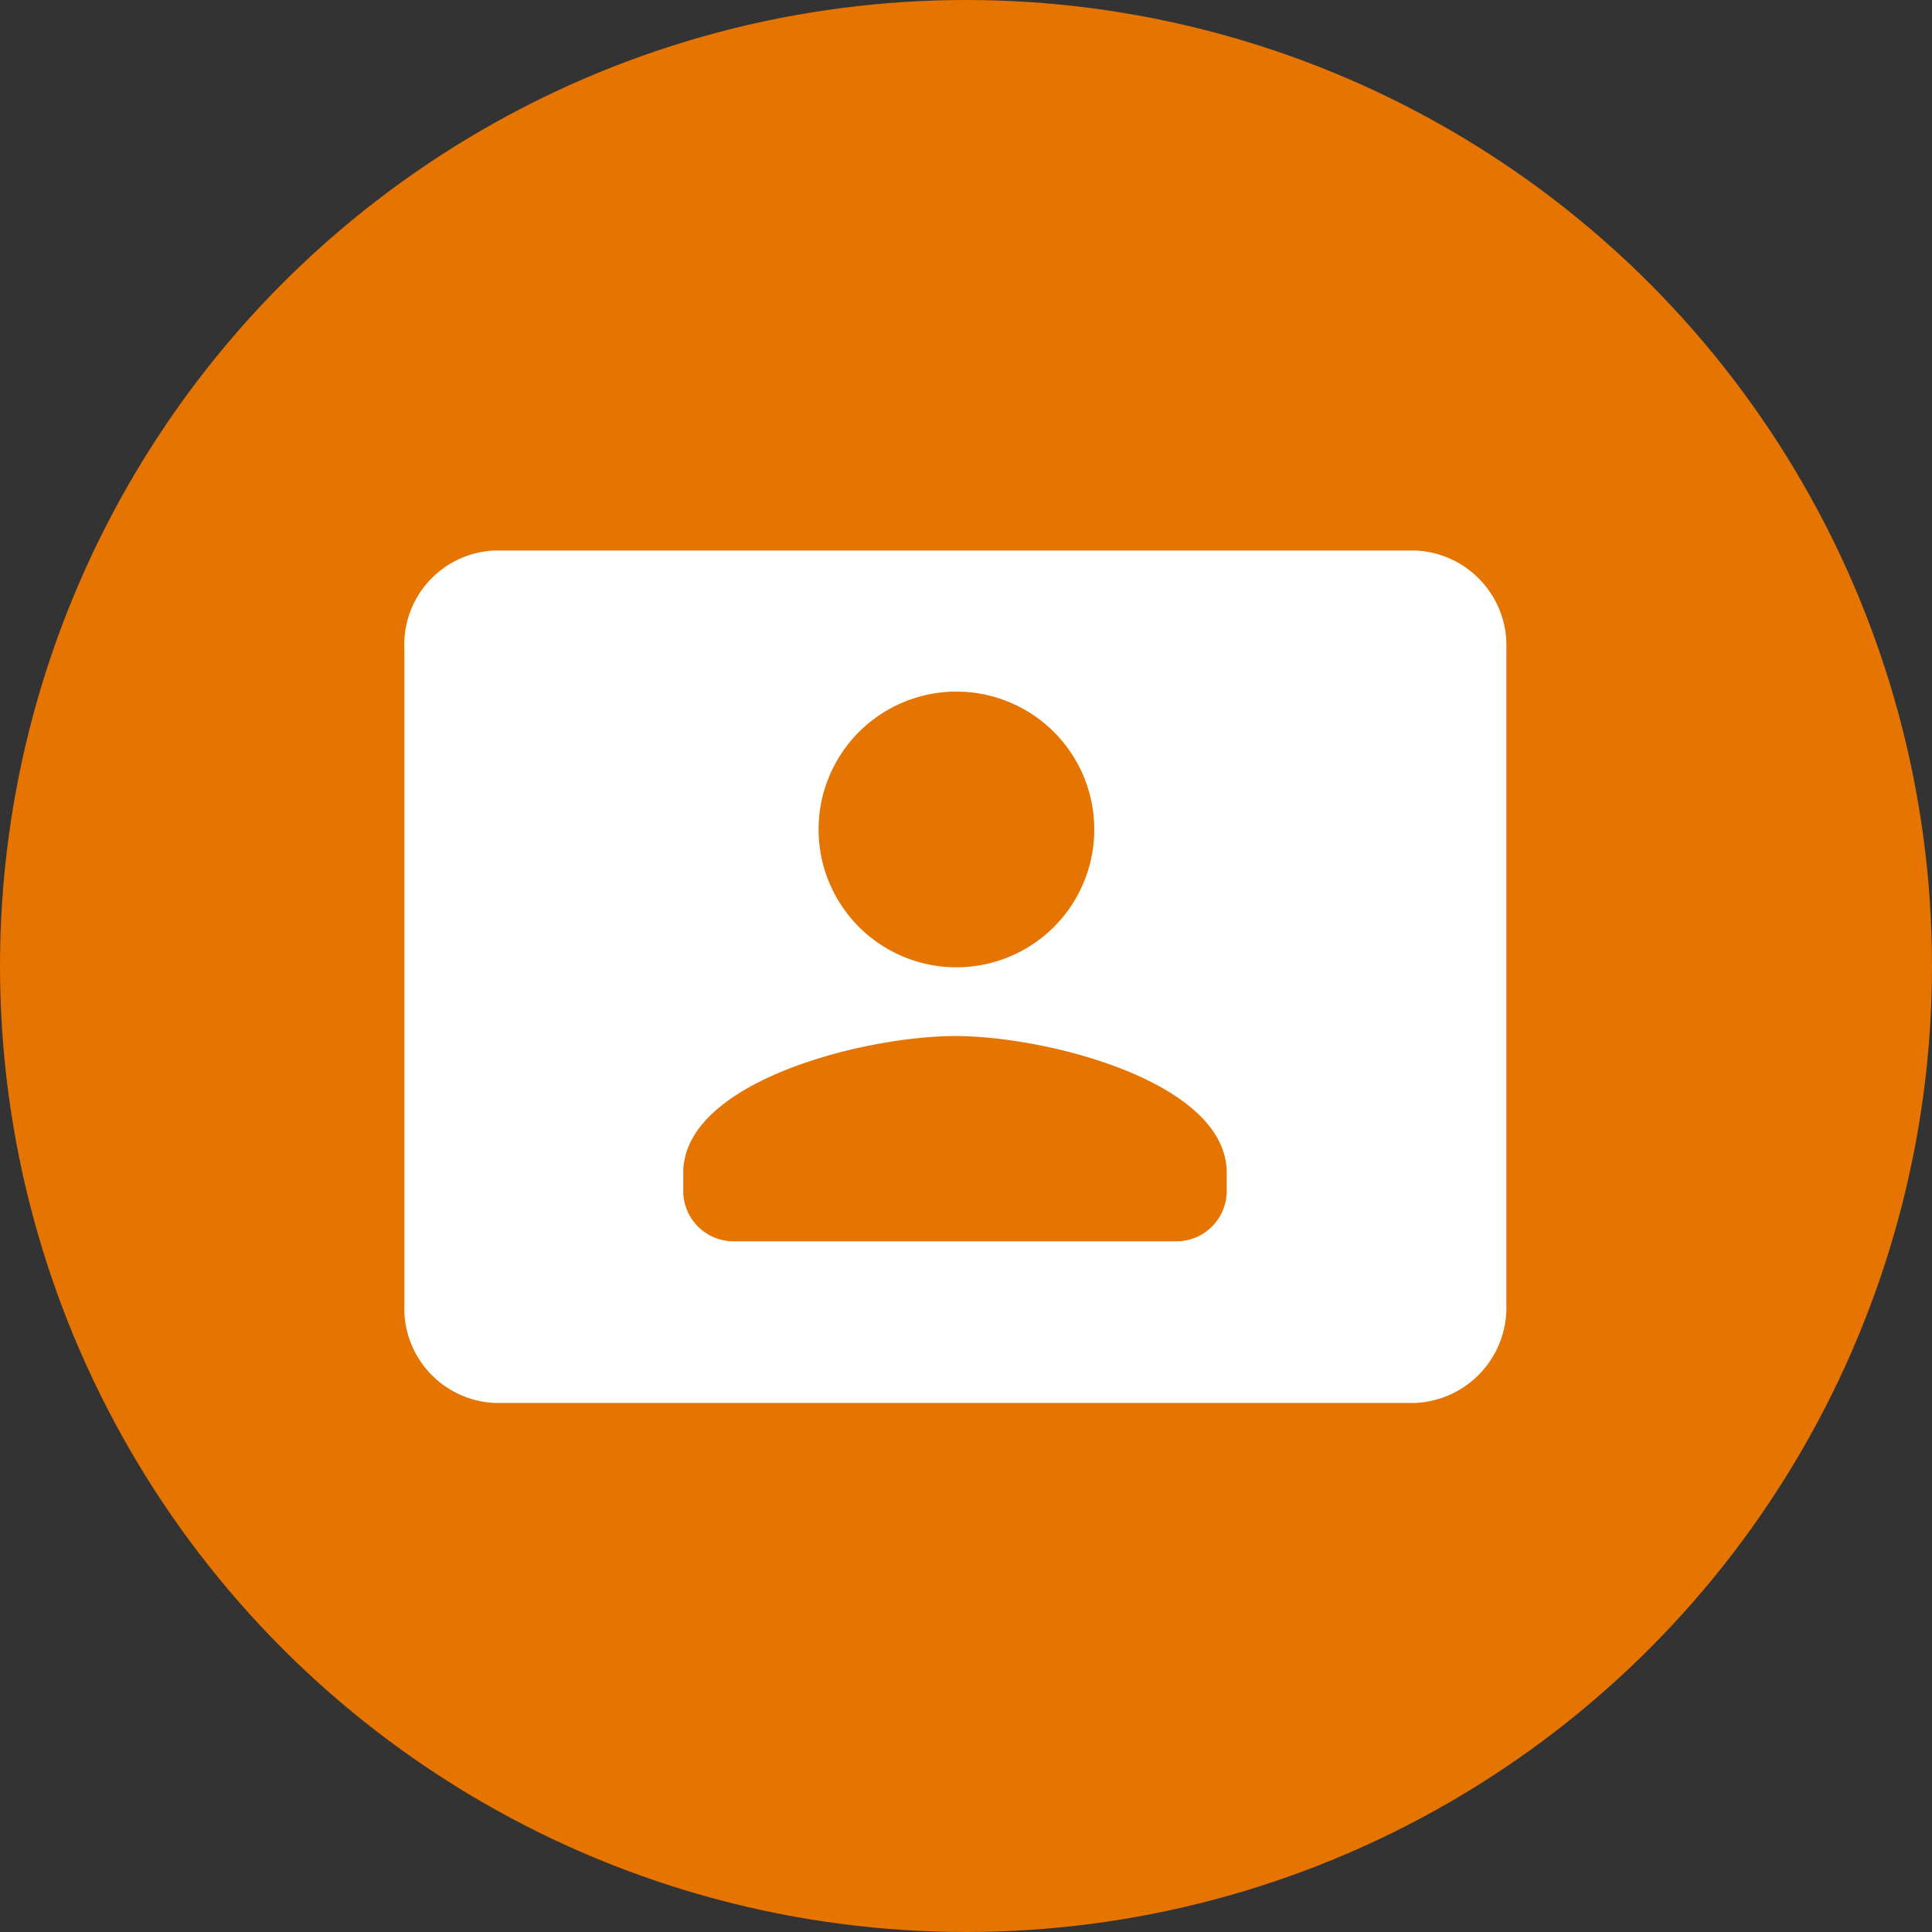
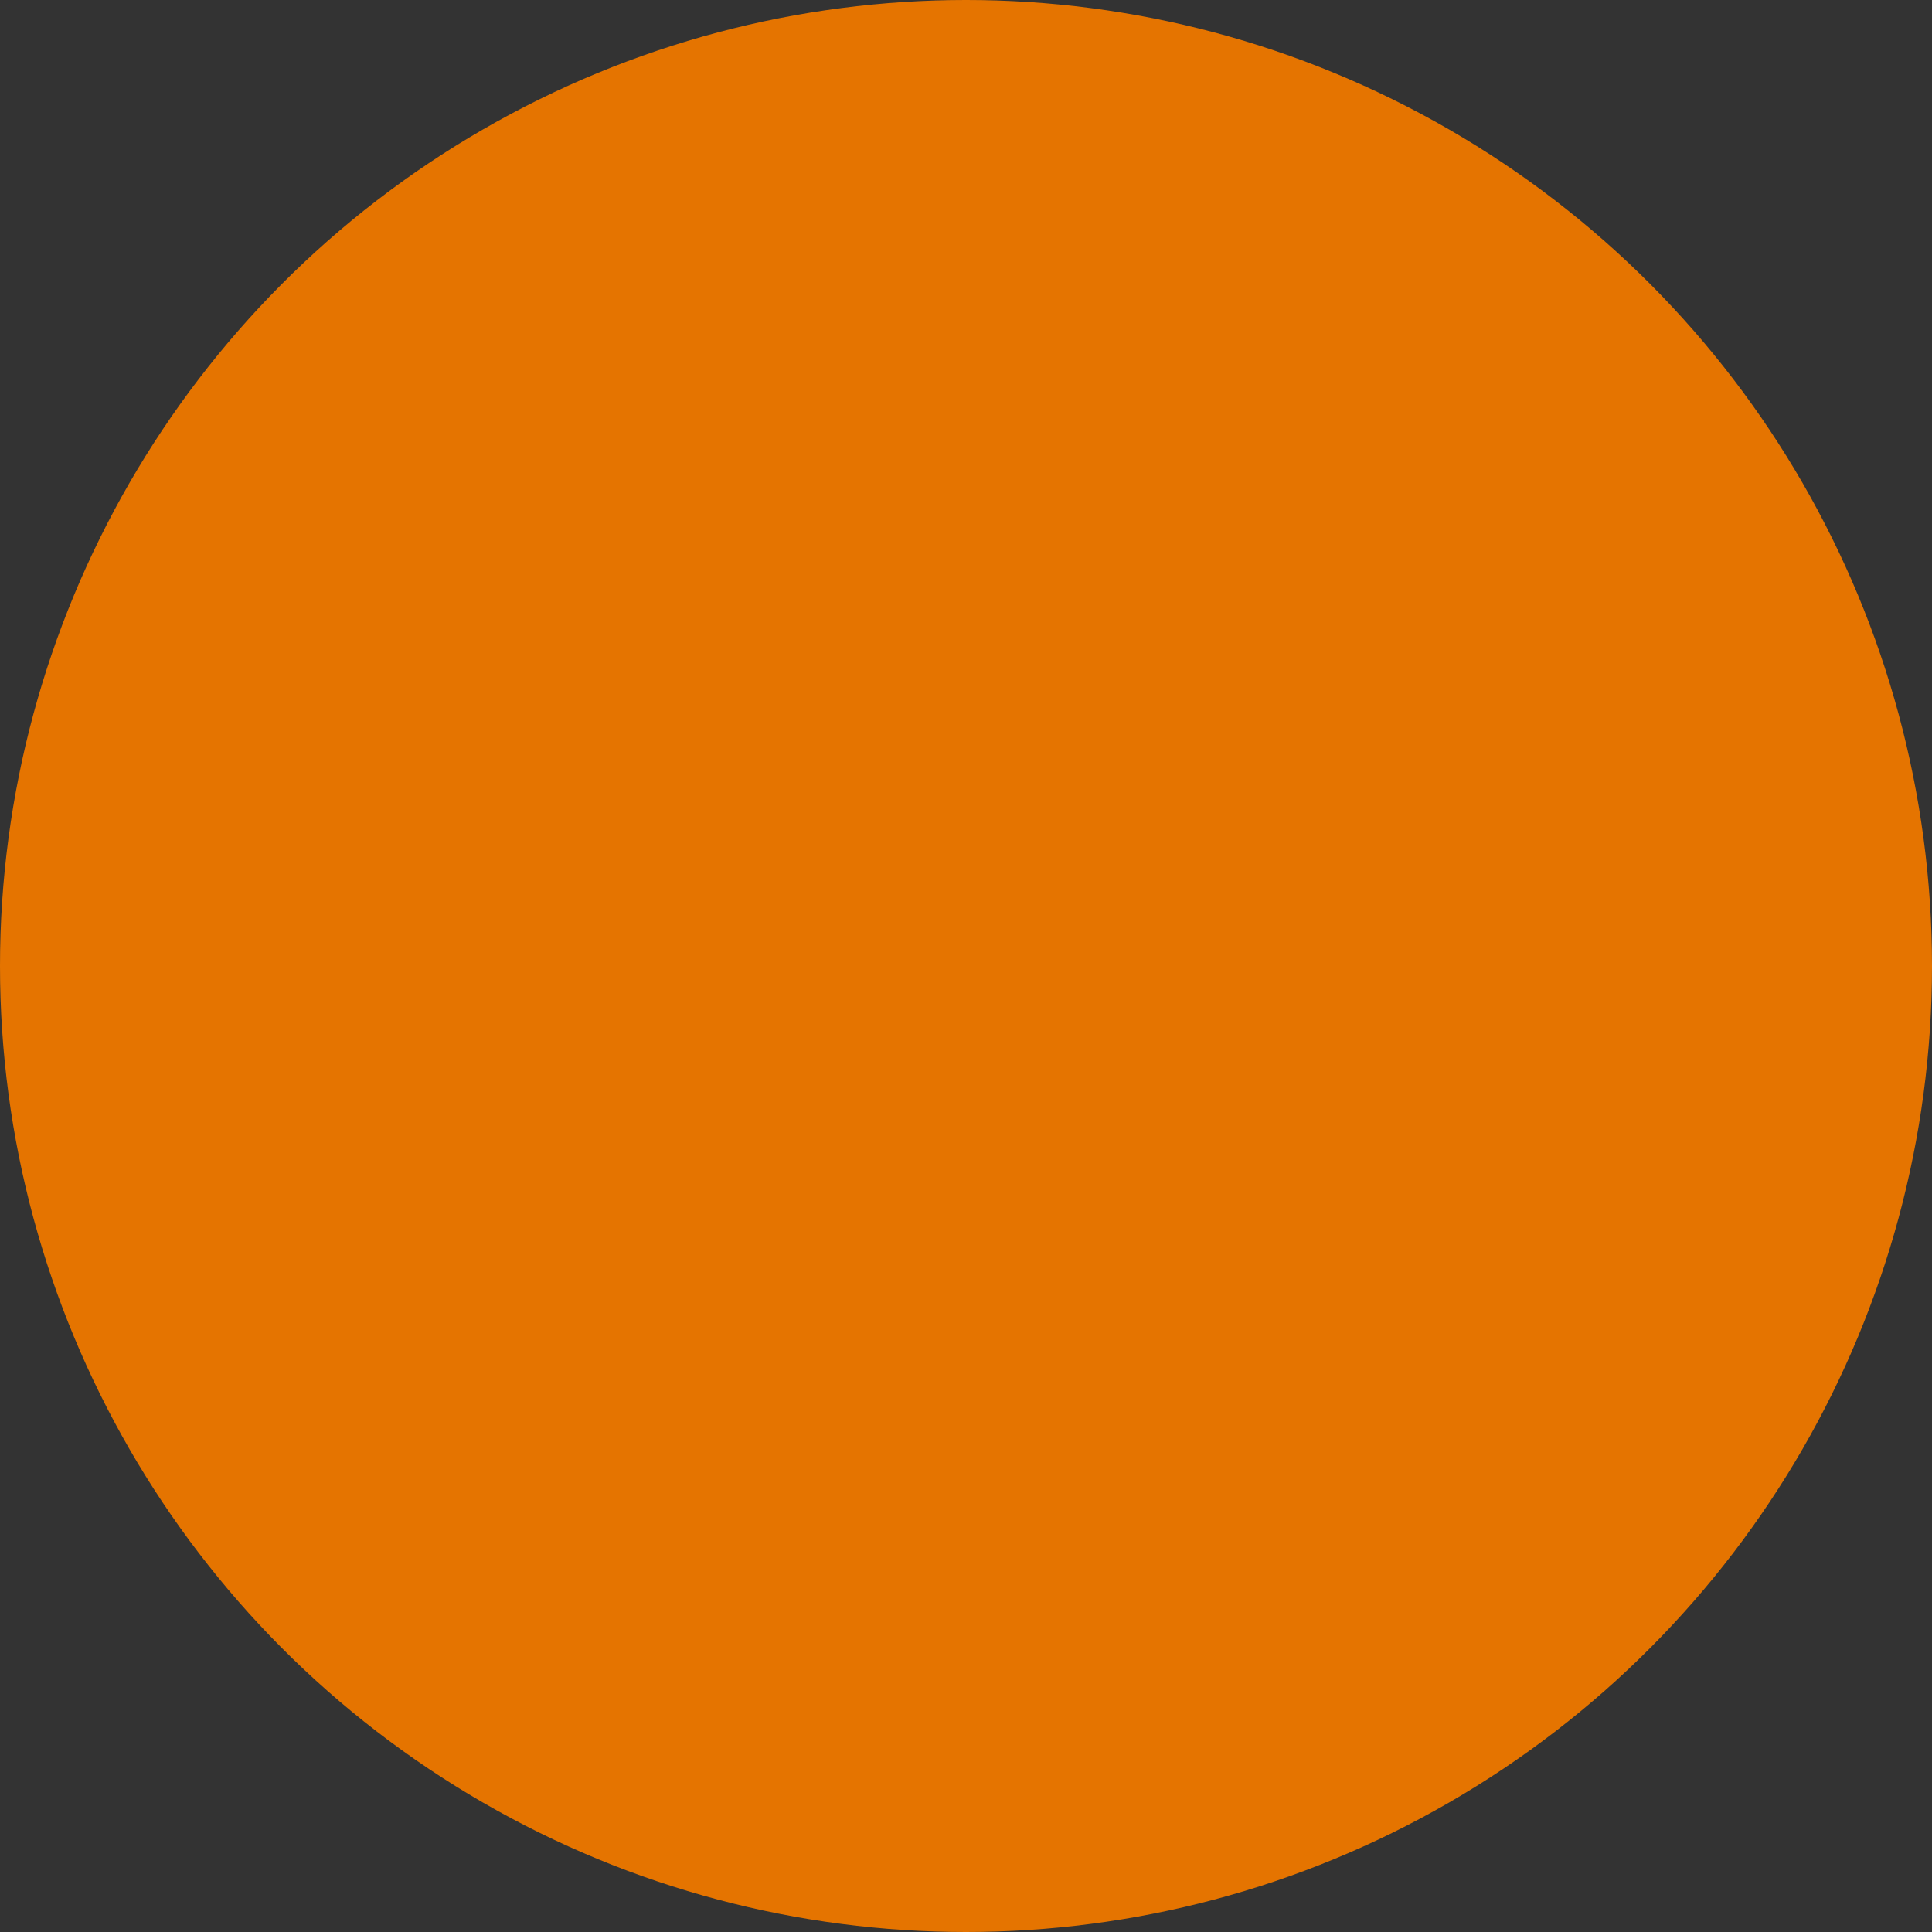
<svg xmlns="http://www.w3.org/2000/svg" width="20" height="20" viewBox="0 0 20 20">
  <rect x="0" y="0" width="20" height="20" fill="#333333" stroke="none" />
  <g data-name="icon - F2F - filled - orange">
    <g data-name="Ellipse 3">
      <circle data-name="Ellipse 319" cx="10" cy="10" r="10" style="fill:#e57400" />
    </g>
-     <path data-name="Path 1229" d="M326.59 1754.64h-9.54a.976.976 0 0 0-.93 1.021v6.783a.98.98 0 0 0 .93 1.02h9.541a.989.989 0 0 0 .937-1.02v-6.783a.985.985 0 0 0-.938-1.021zm-6.182 2.881a1.427 1.427 0 1 1 0 .013zm4.225 3.747a.521.521 0 0 1-.523.523h-4.58a.521.521 0 0 1-.523-.523v-.187c0-.943 1.873-1.415 2.816-1.415s2.81.472 2.81 1.415z" transform="translate(-311.934 -1748.941)" style="fill:#fff" />
  </g>
</svg>